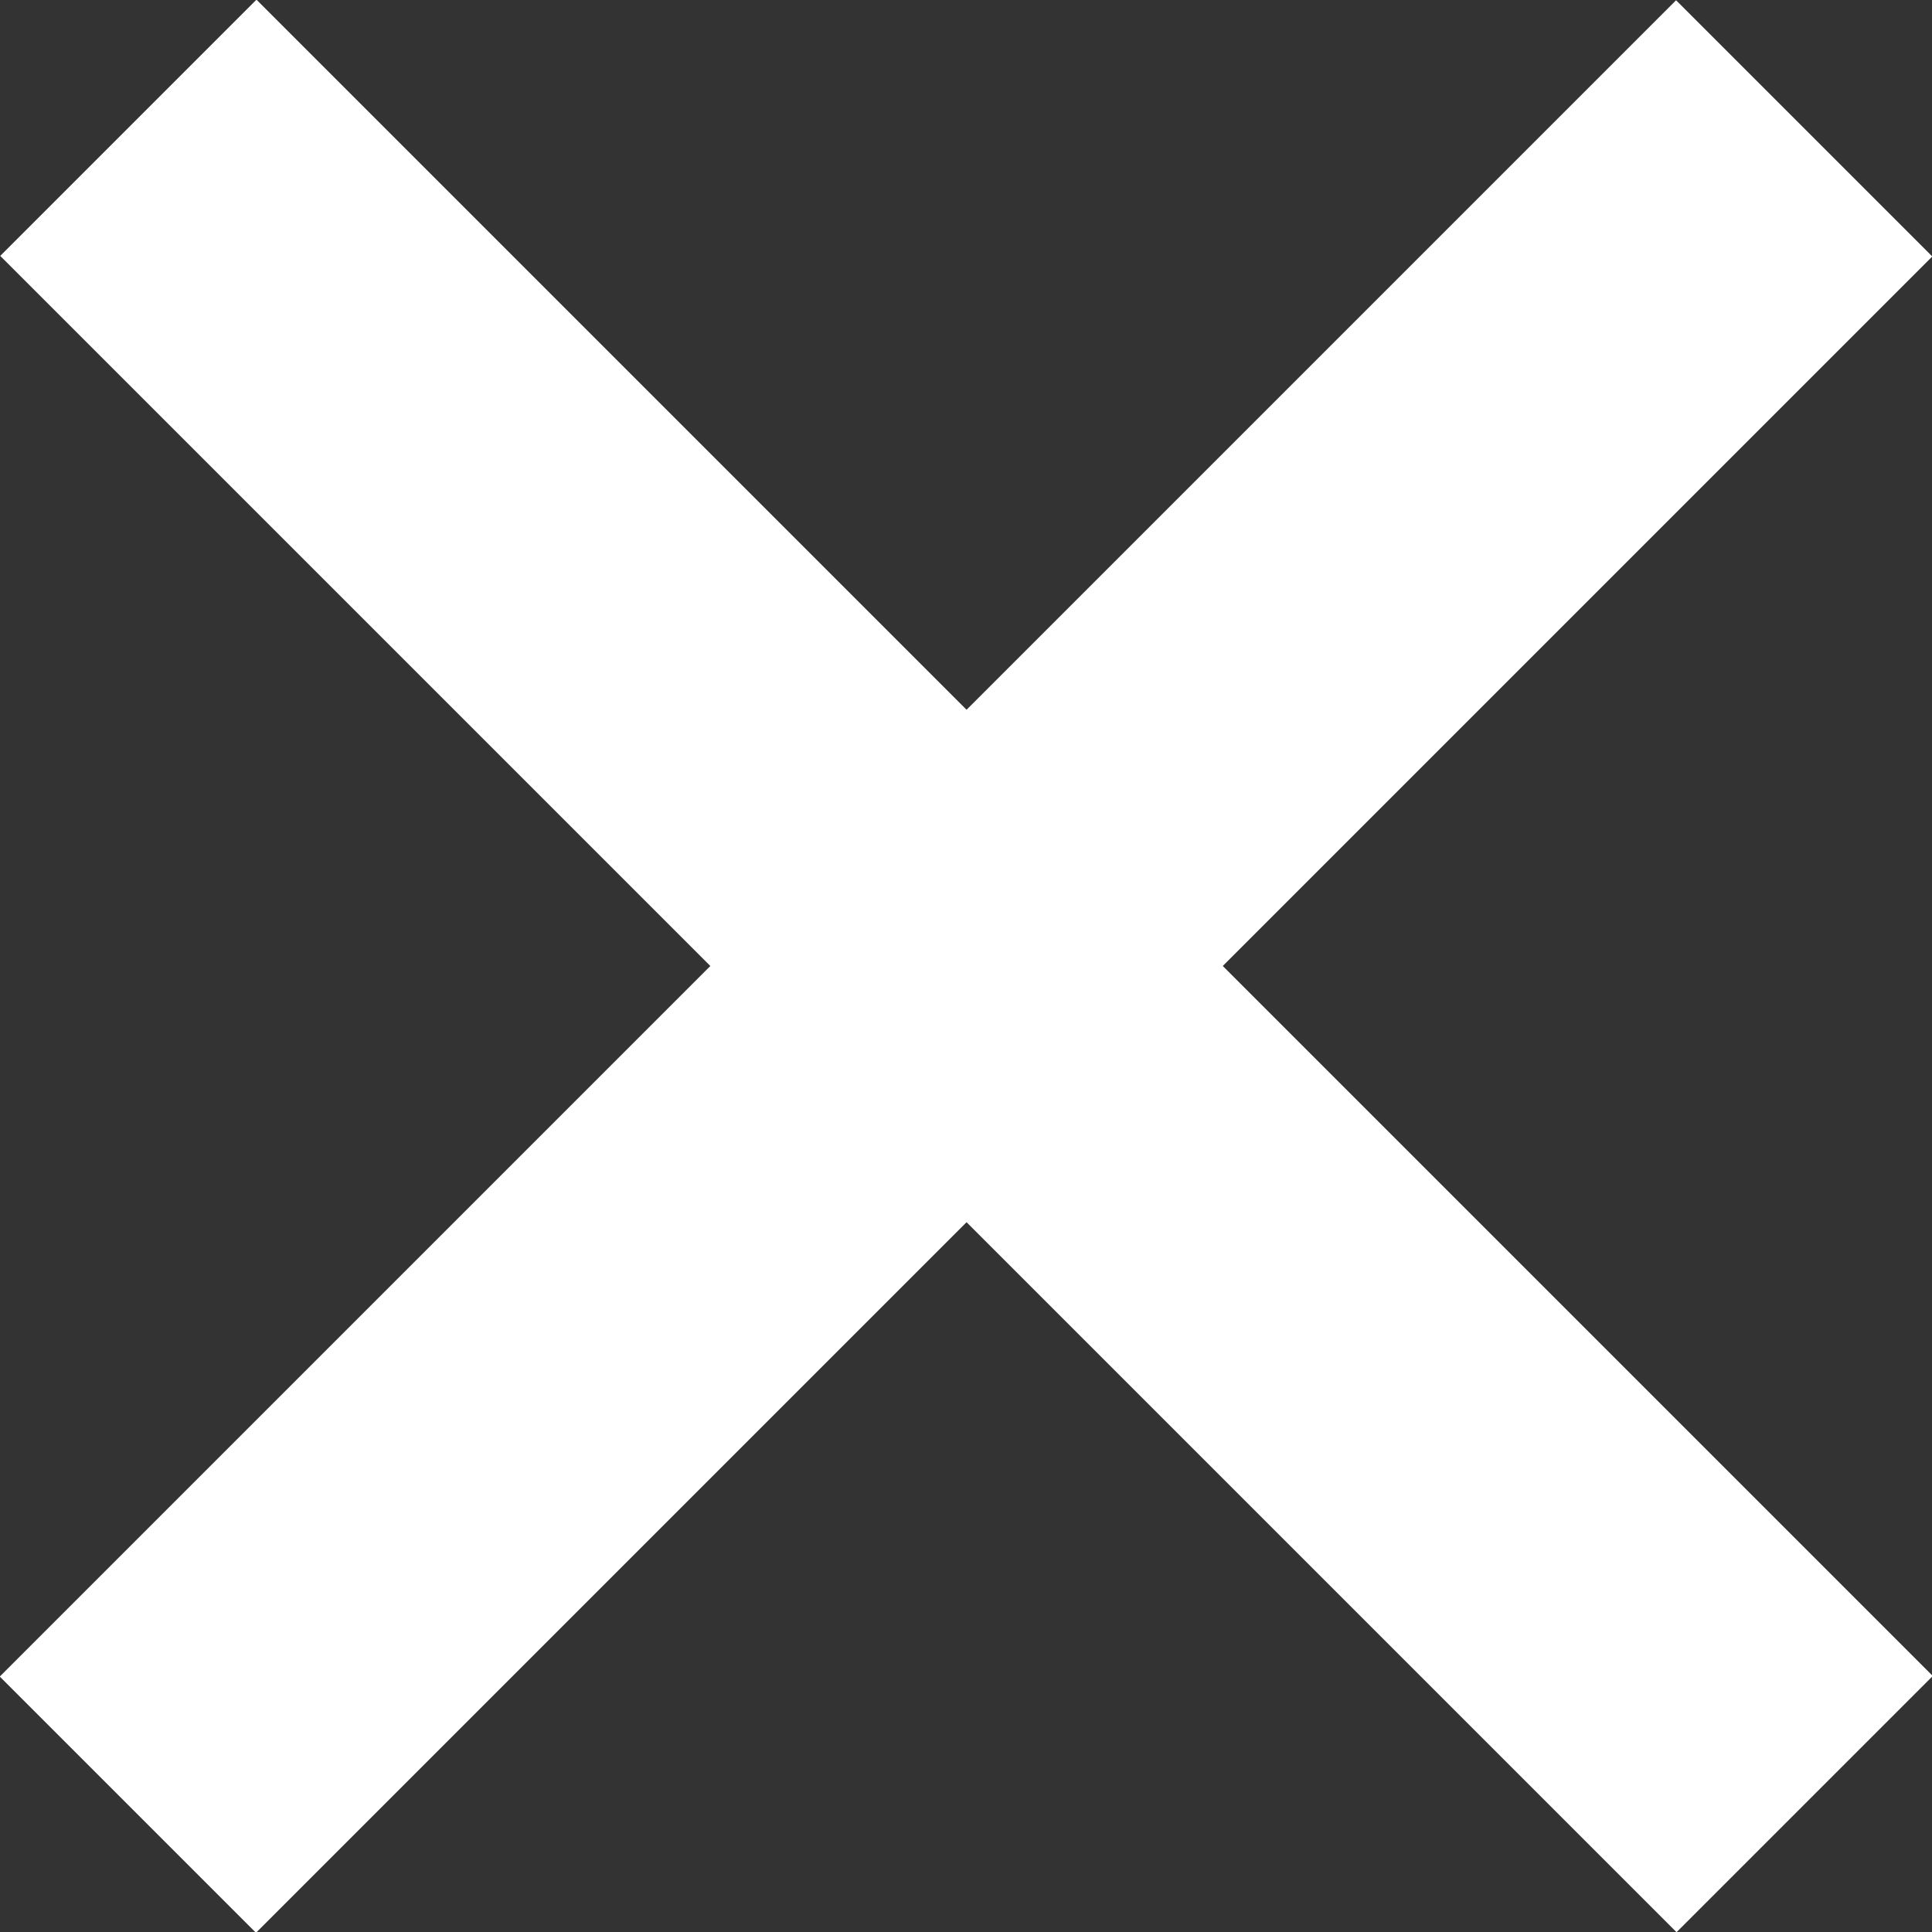
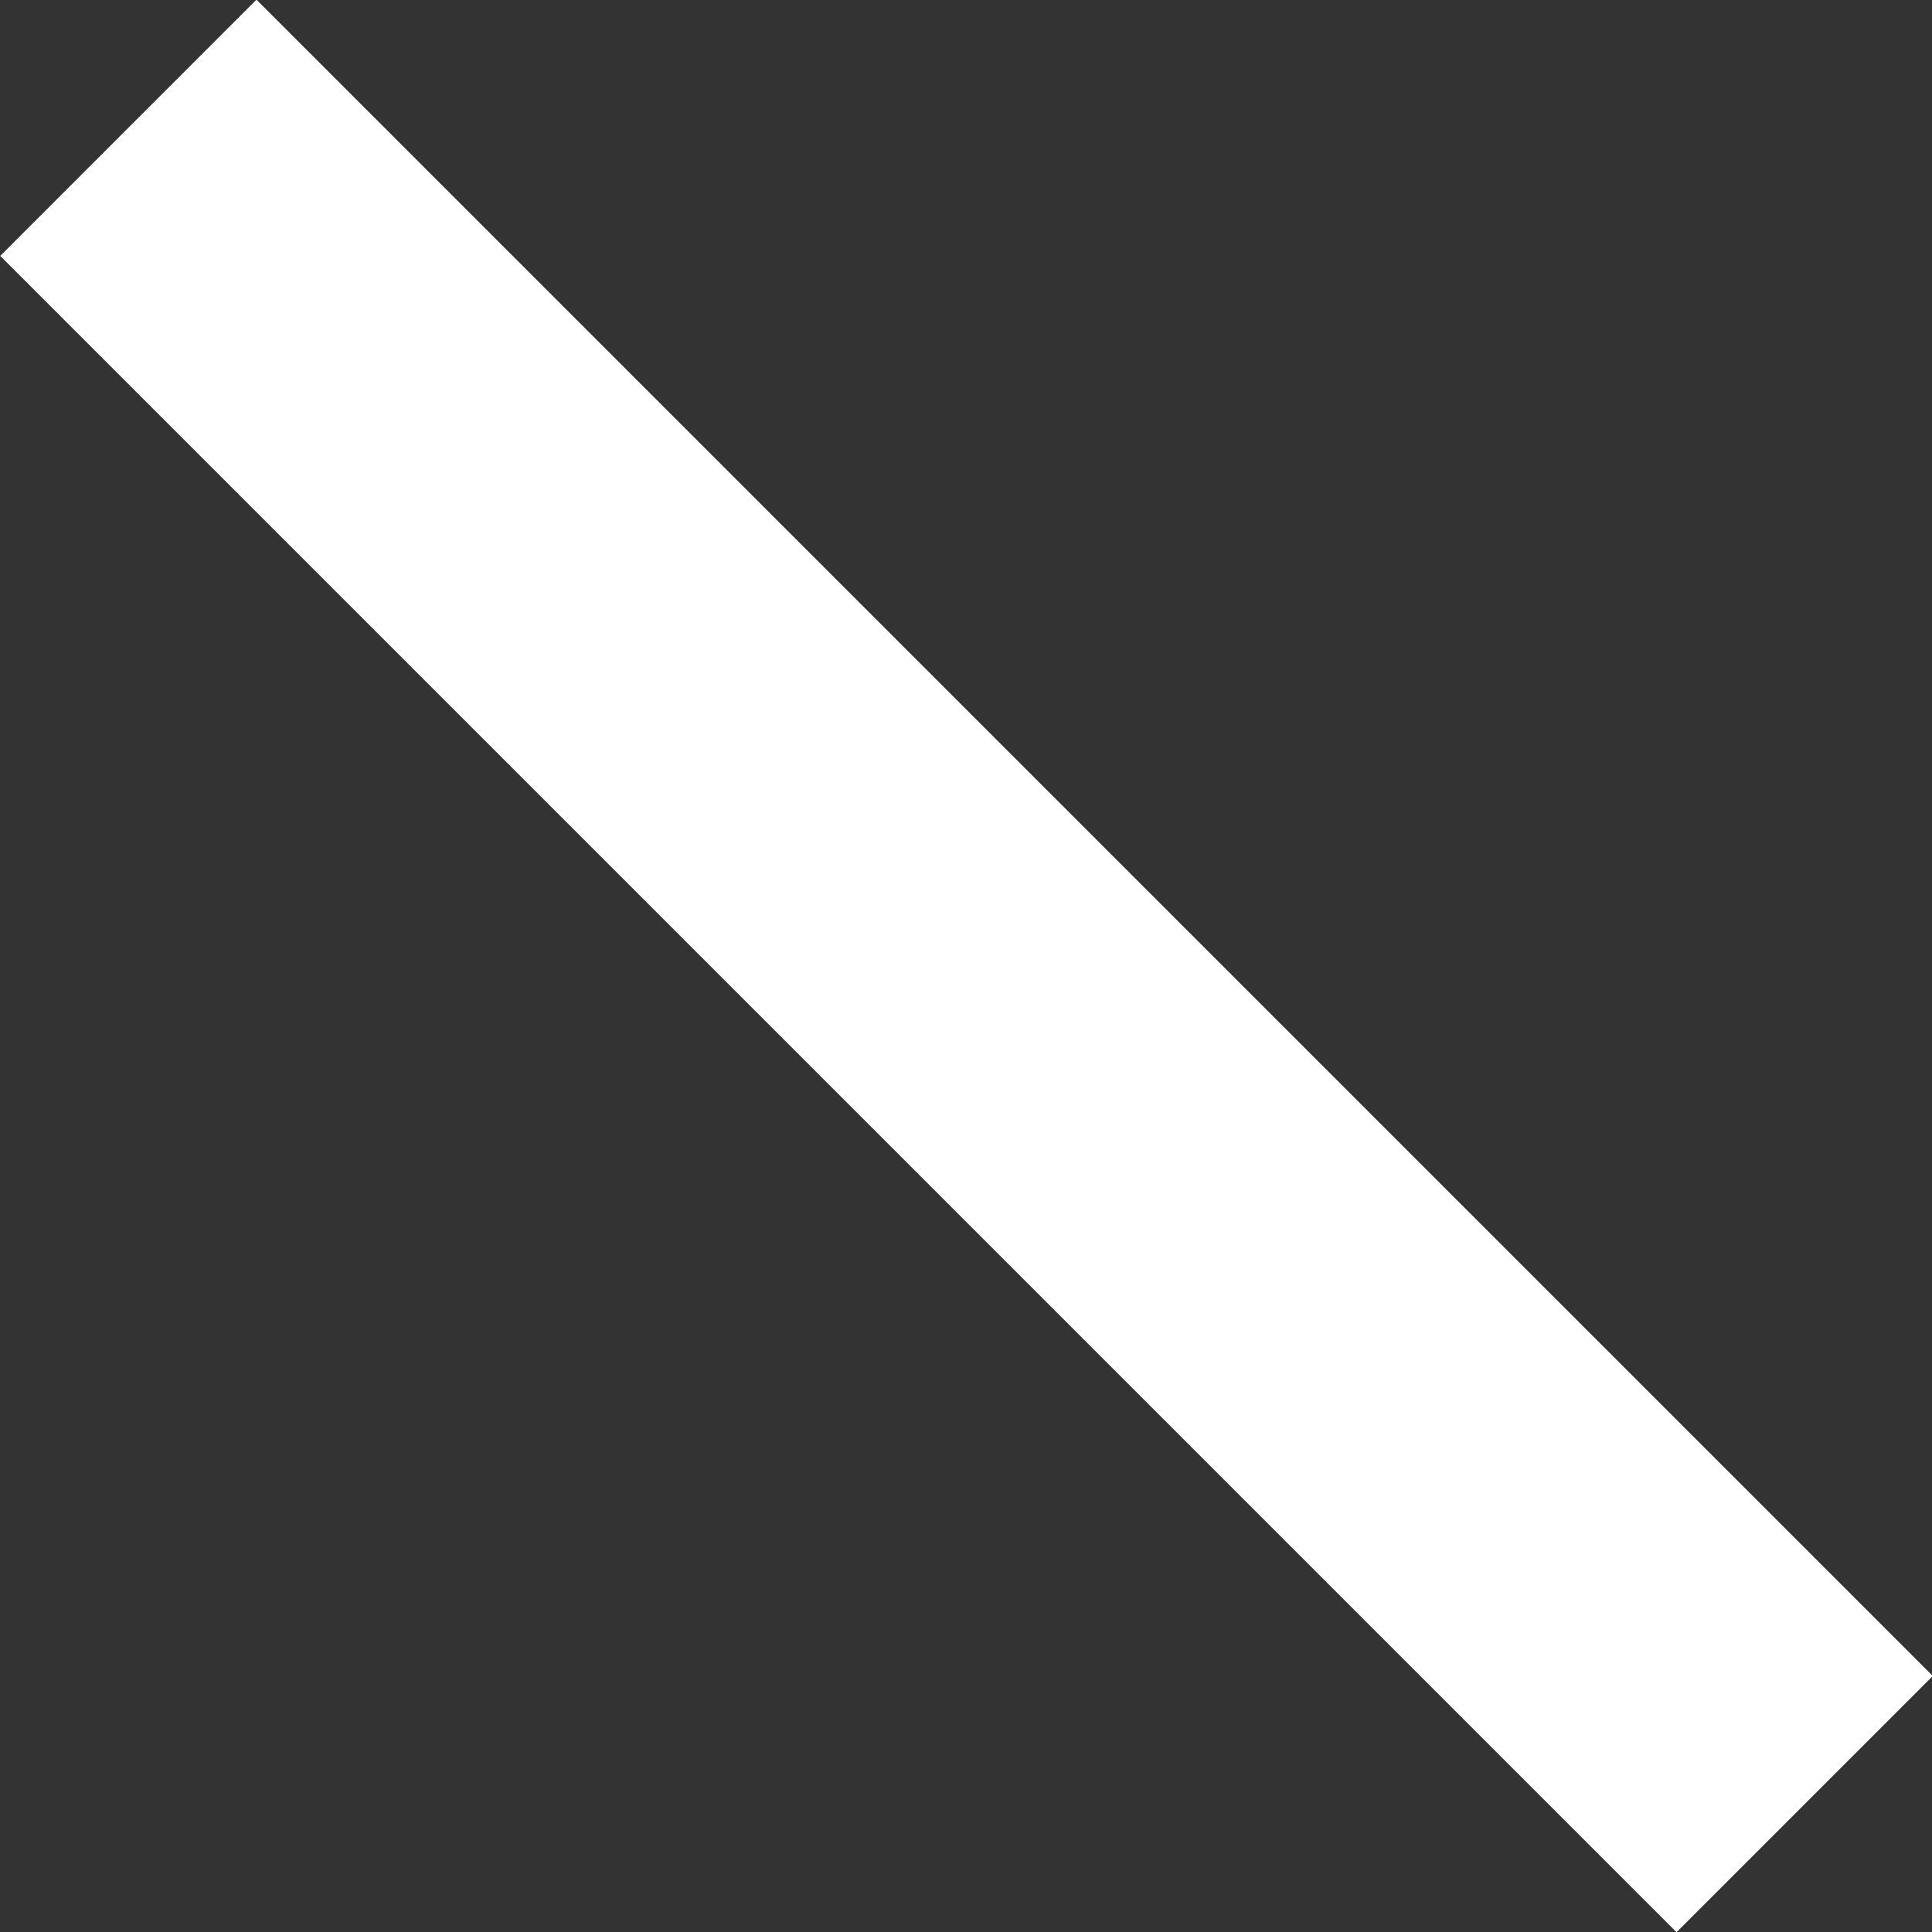
<svg xmlns="http://www.w3.org/2000/svg" width="100%" height="100%" viewBox="0 0 64 64" version="1.1" xml:space="preserve" style="fill-rule:evenodd;clip-rule:evenodd;stroke-linejoin:round;stroke-miterlimit:2;">
  <rect x="0" y="0" width="64" height="64" fill="#333333" stroke="none" />
  <g transform="matrix(1.061,1.061,-1.234,1.234,31.119,-24.395)">
-     <rect x="23" y="0" width="8" height="45" style="fill:white;" />
-   </g>
+     </g>
  <g transform="matrix(1.061,-1.061,1.234,1.234,-24.395,32.88)">
    <rect x="23" y="0" width="8" height="45" style="fill:white;" />
  </g>
</svg>